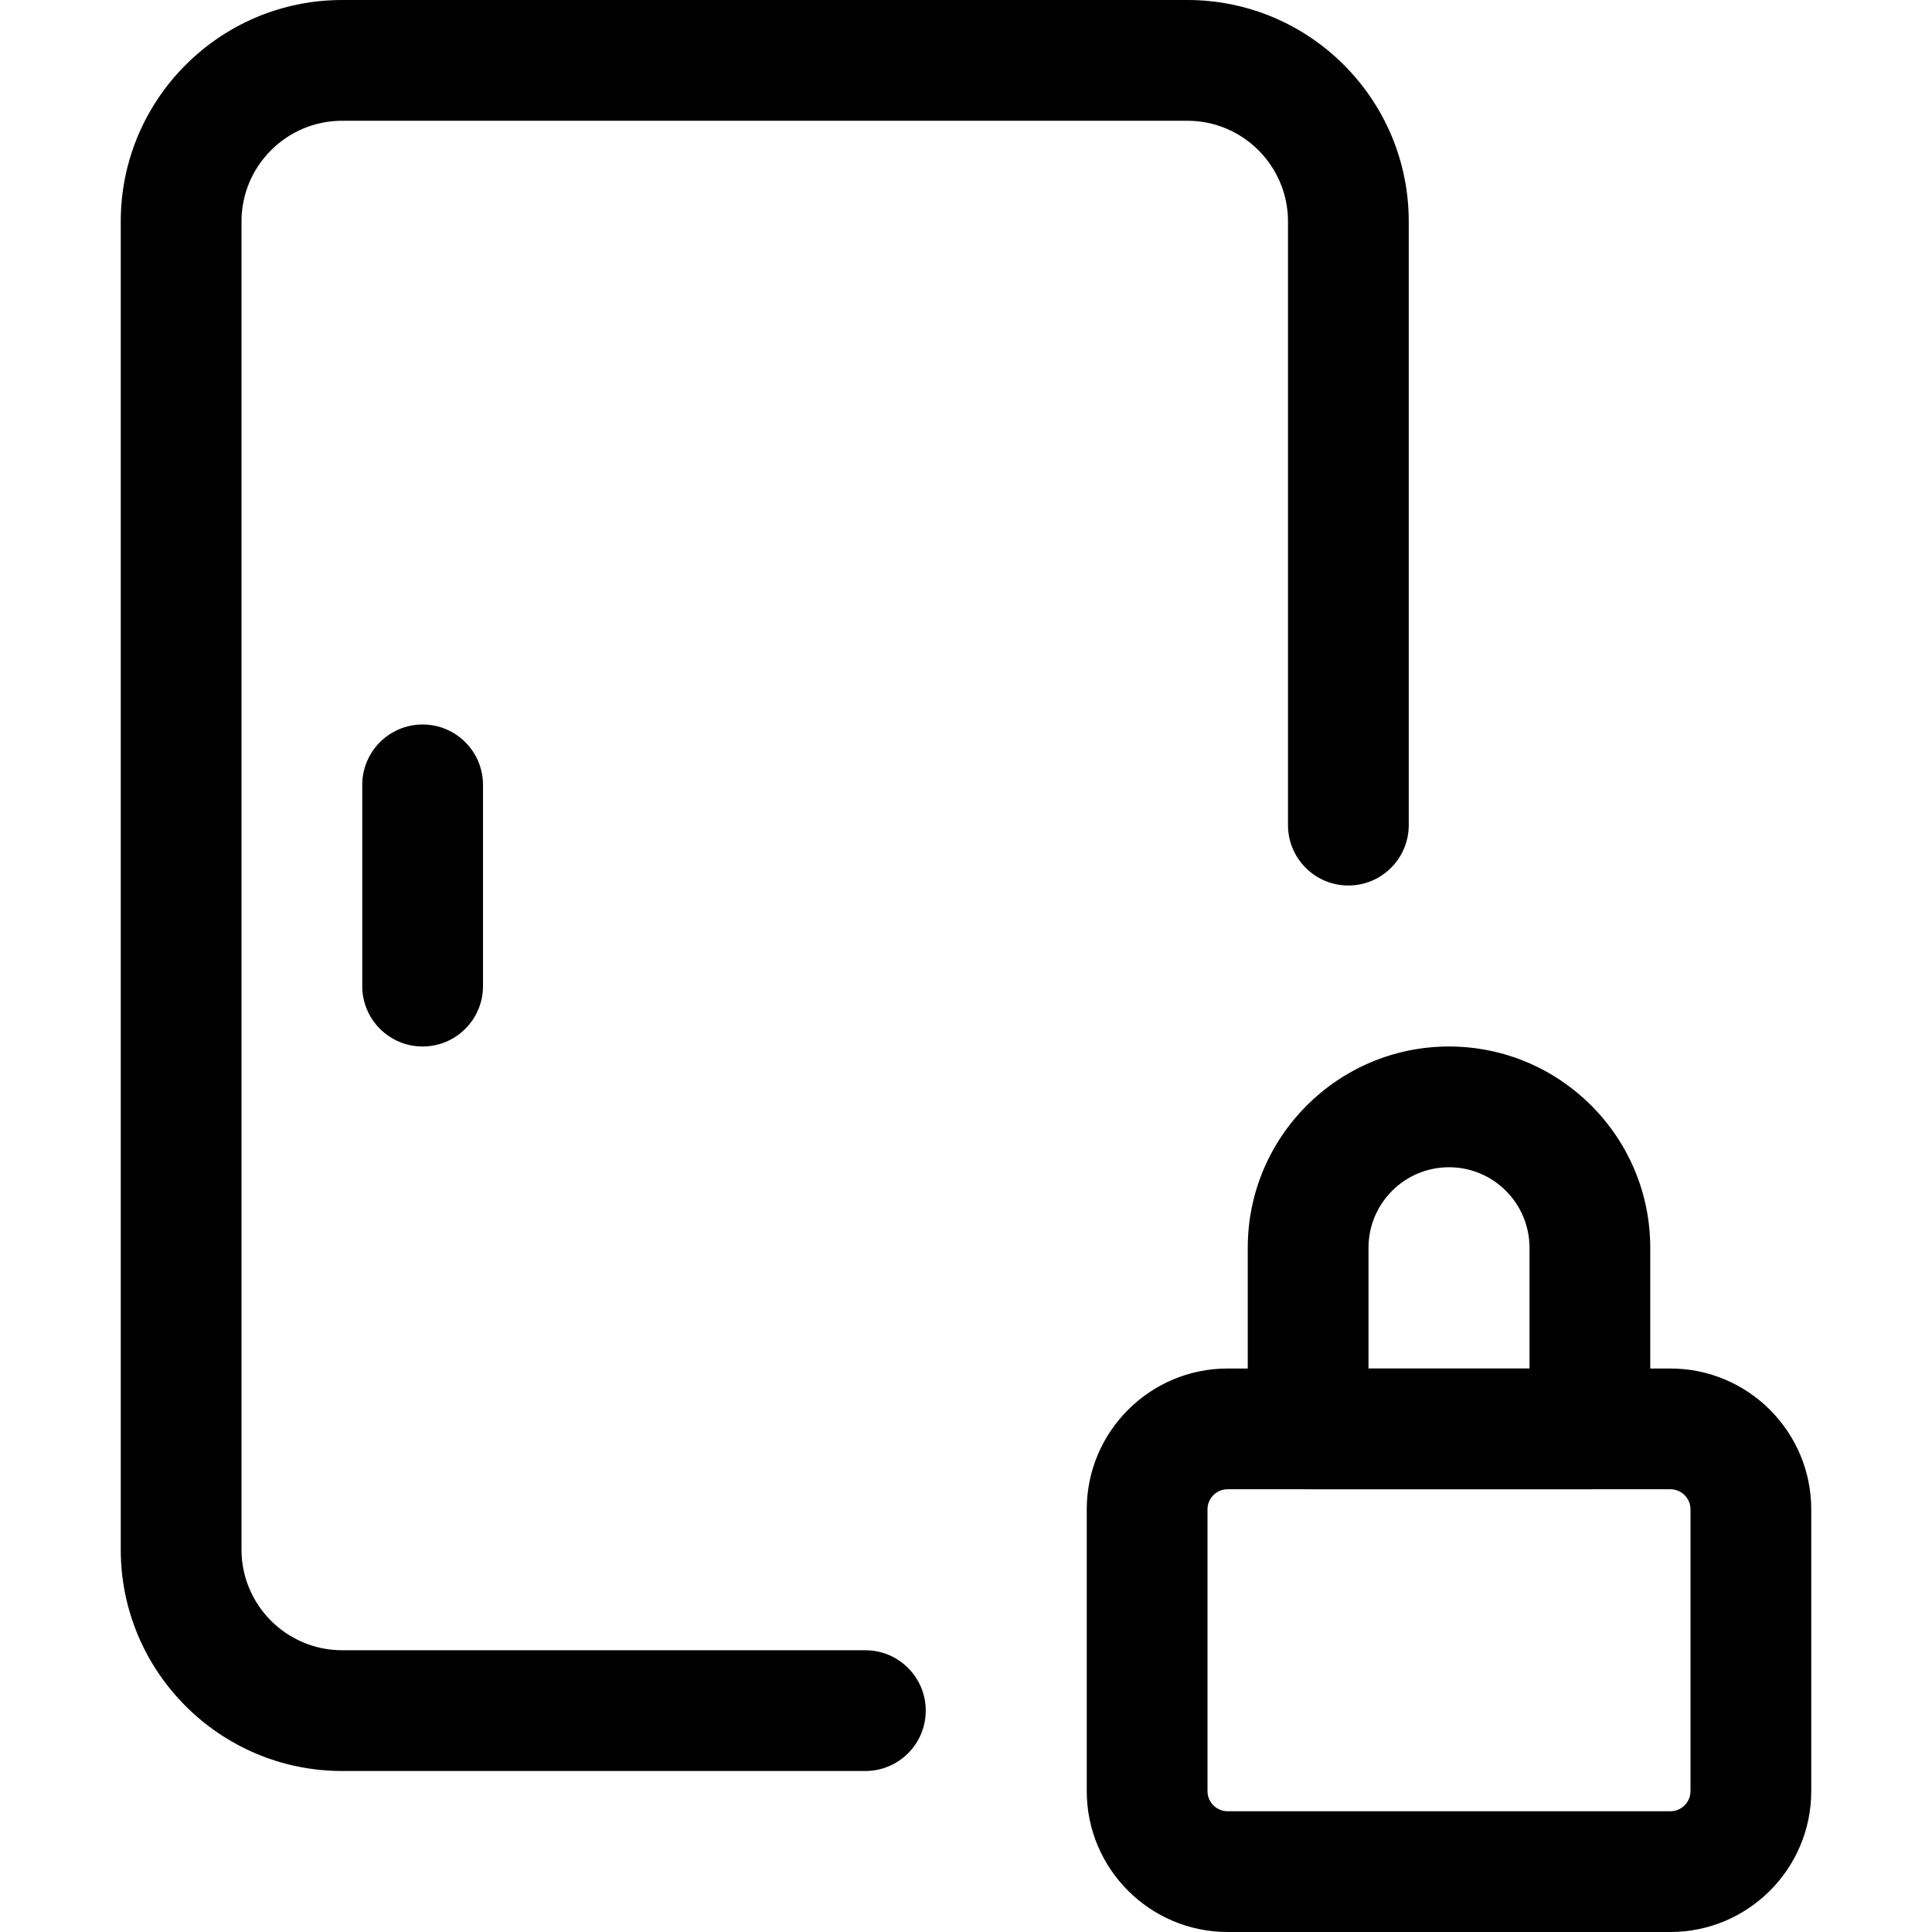
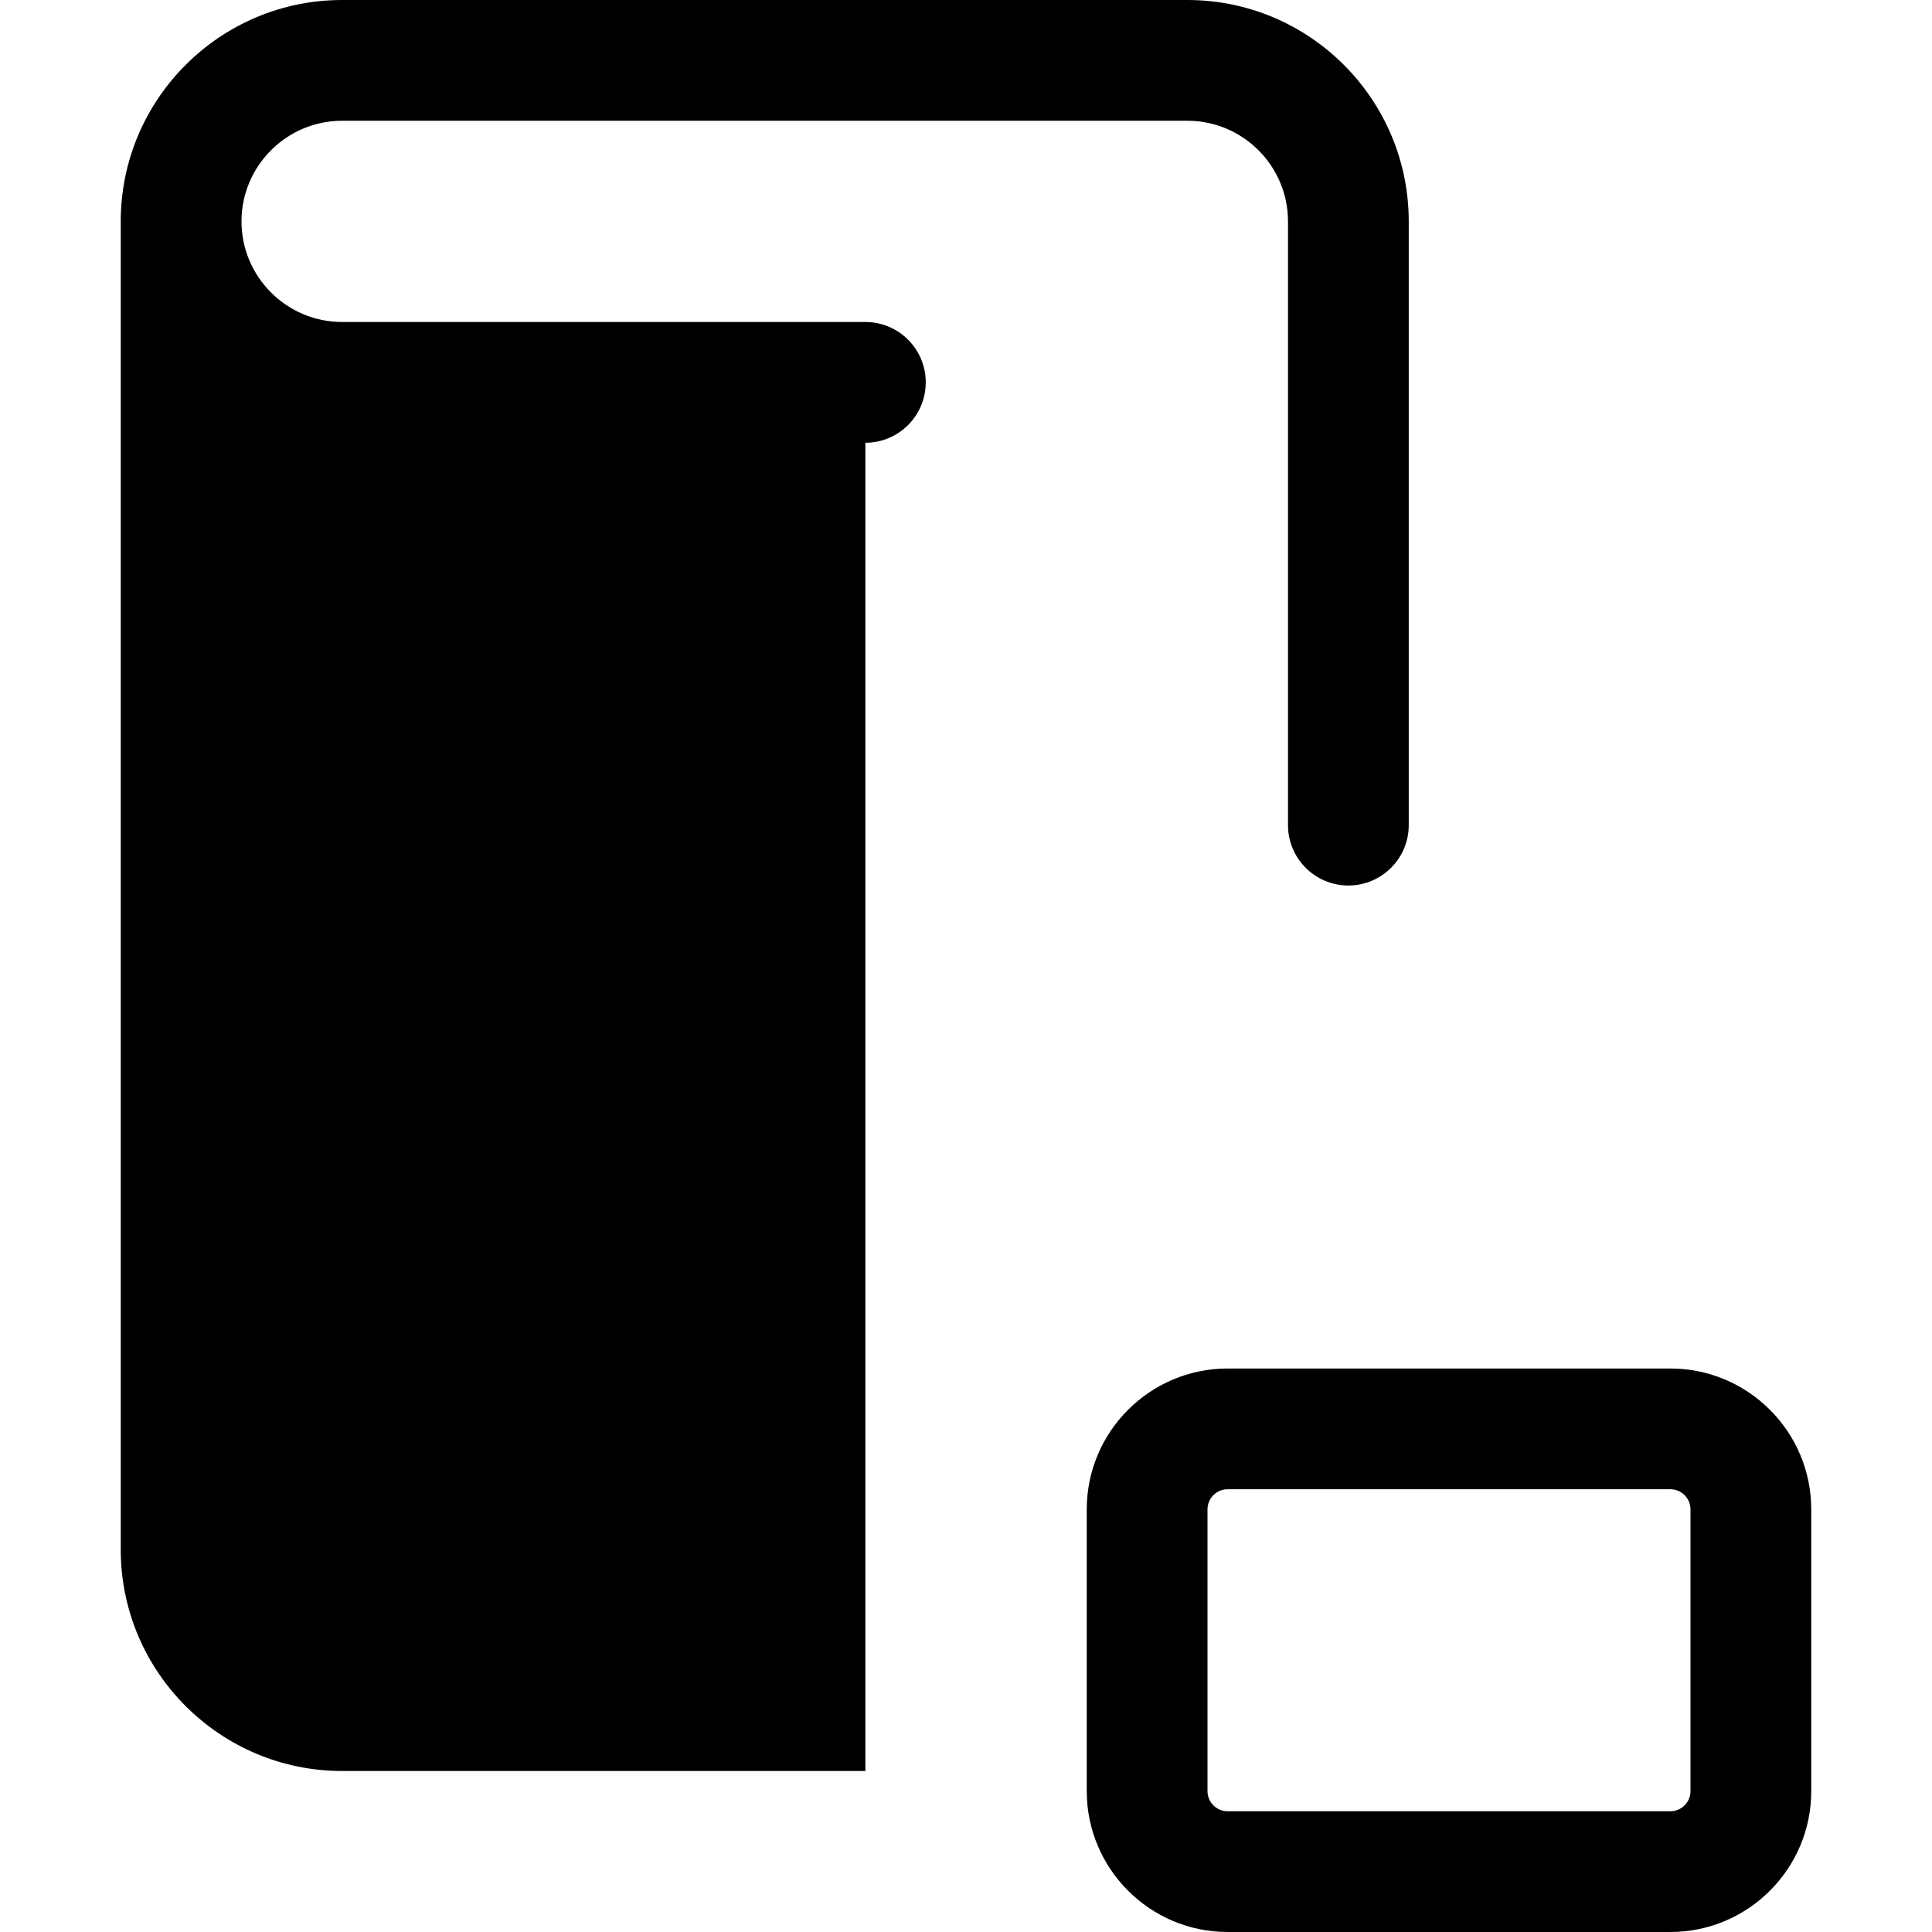
<svg xmlns="http://www.w3.org/2000/svg" height="512pt" viewBox="-32 0 512 512" width="512pt">
-   <path d="m197.332 469.332h-138.664c-32.363 0-58.668-26.301-58.668-58.664v-352c0-32.363 26.305-58.668 58.668-58.668h224c32.363 0 58.664 26.305 58.664 58.668v160c0 8.832-7.168 16-16 16s-16-7.168-16-16v-160c0-14.699-11.965-26.668-26.664-26.668h-224c-14.699 0-26.668 11.969-26.668 26.668v352c0 14.699 11.969 26.664 26.668 26.664h138.664c8.832 0 16 7.168 16 16s-7.168 16-16 16zm0 0" />
-   <path d="m80 277.332c-8.832 0-16-7.168-16-16v-53.332c0-8.832 7.168-16 16-16s16 7.168 16 16v53.332c0 8.832-7.168 16-16 16zm0 0" />
+   <path d="m197.332 469.332h-138.664c-32.363 0-58.668-26.301-58.668-58.664v-352c0-32.363 26.305-58.668 58.668-58.668h224c32.363 0 58.664 26.305 58.664 58.668v160c0 8.832-7.168 16-16 16s-16-7.168-16-16v-160c0-14.699-11.965-26.668-26.664-26.668h-224c-14.699 0-26.668 11.969-26.668 26.668c0 14.699 11.969 26.664 26.668 26.664h138.664c8.832 0 16 7.168 16 16s-7.168 16-16 16zm0 0" />
  <path d="m410.668 512h-117.336c-20.586 0-37.332-16.746-37.332-37.332v-74.668c0-20.586 16.746-37.332 37.332-37.332h117.336c20.586 0 37.332 16.746 37.332 37.332v74.668c0 20.586-16.746 37.332-37.332 37.332zm-117.336-117.332c-2.941 0-5.332 2.387-5.332 5.332v74.668c0 2.941 2.391 5.332 5.332 5.332h117.336c2.941 0 5.332-2.391 5.332-5.332v-74.668c0-2.945-2.391-5.332-5.332-5.332zm0 0" />
-   <path d="m389.332 394.668h-74.664c-8.832 0-16-7.168-16-16v-48c0-29.422 23.914-53.336 53.332-53.336s53.332 23.914 53.332 53.336v48c0 8.832-7.168 16-16 16zm-58.664-32h42.664v-32c0-11.777-9.555-21.336-21.332-21.336s-21.332 9.559-21.332 21.336zm0 0" />
</svg>